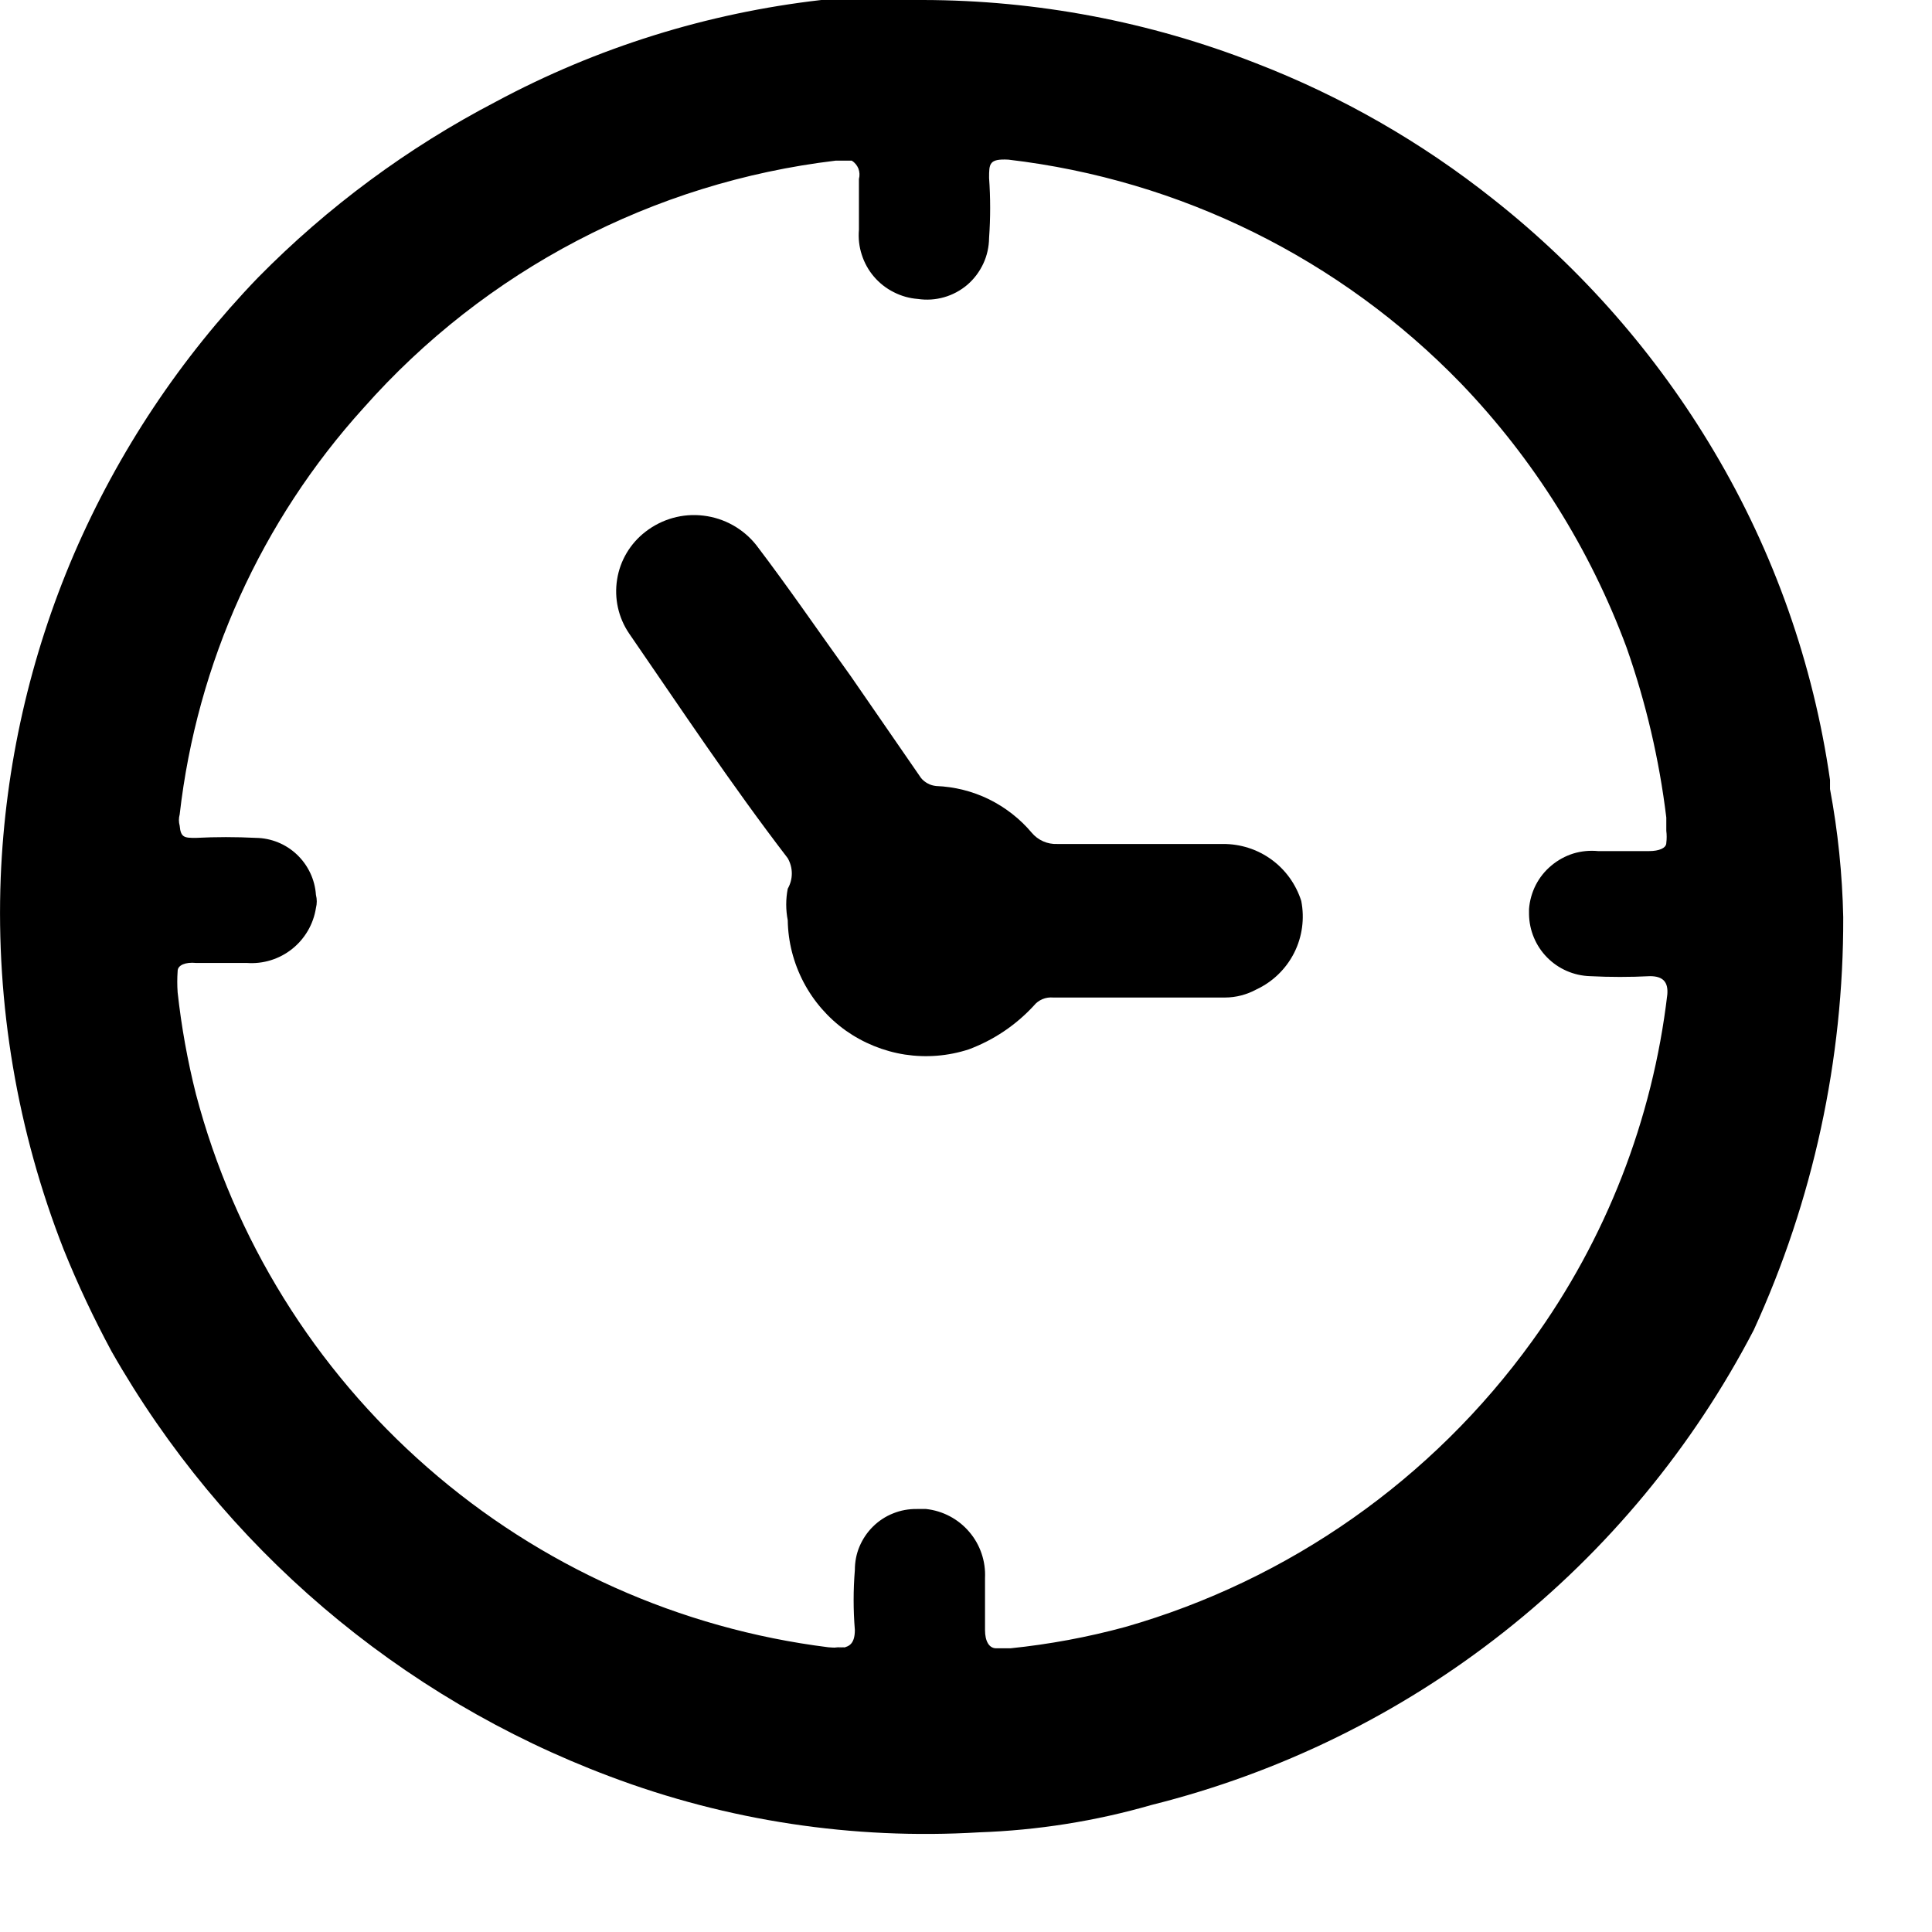
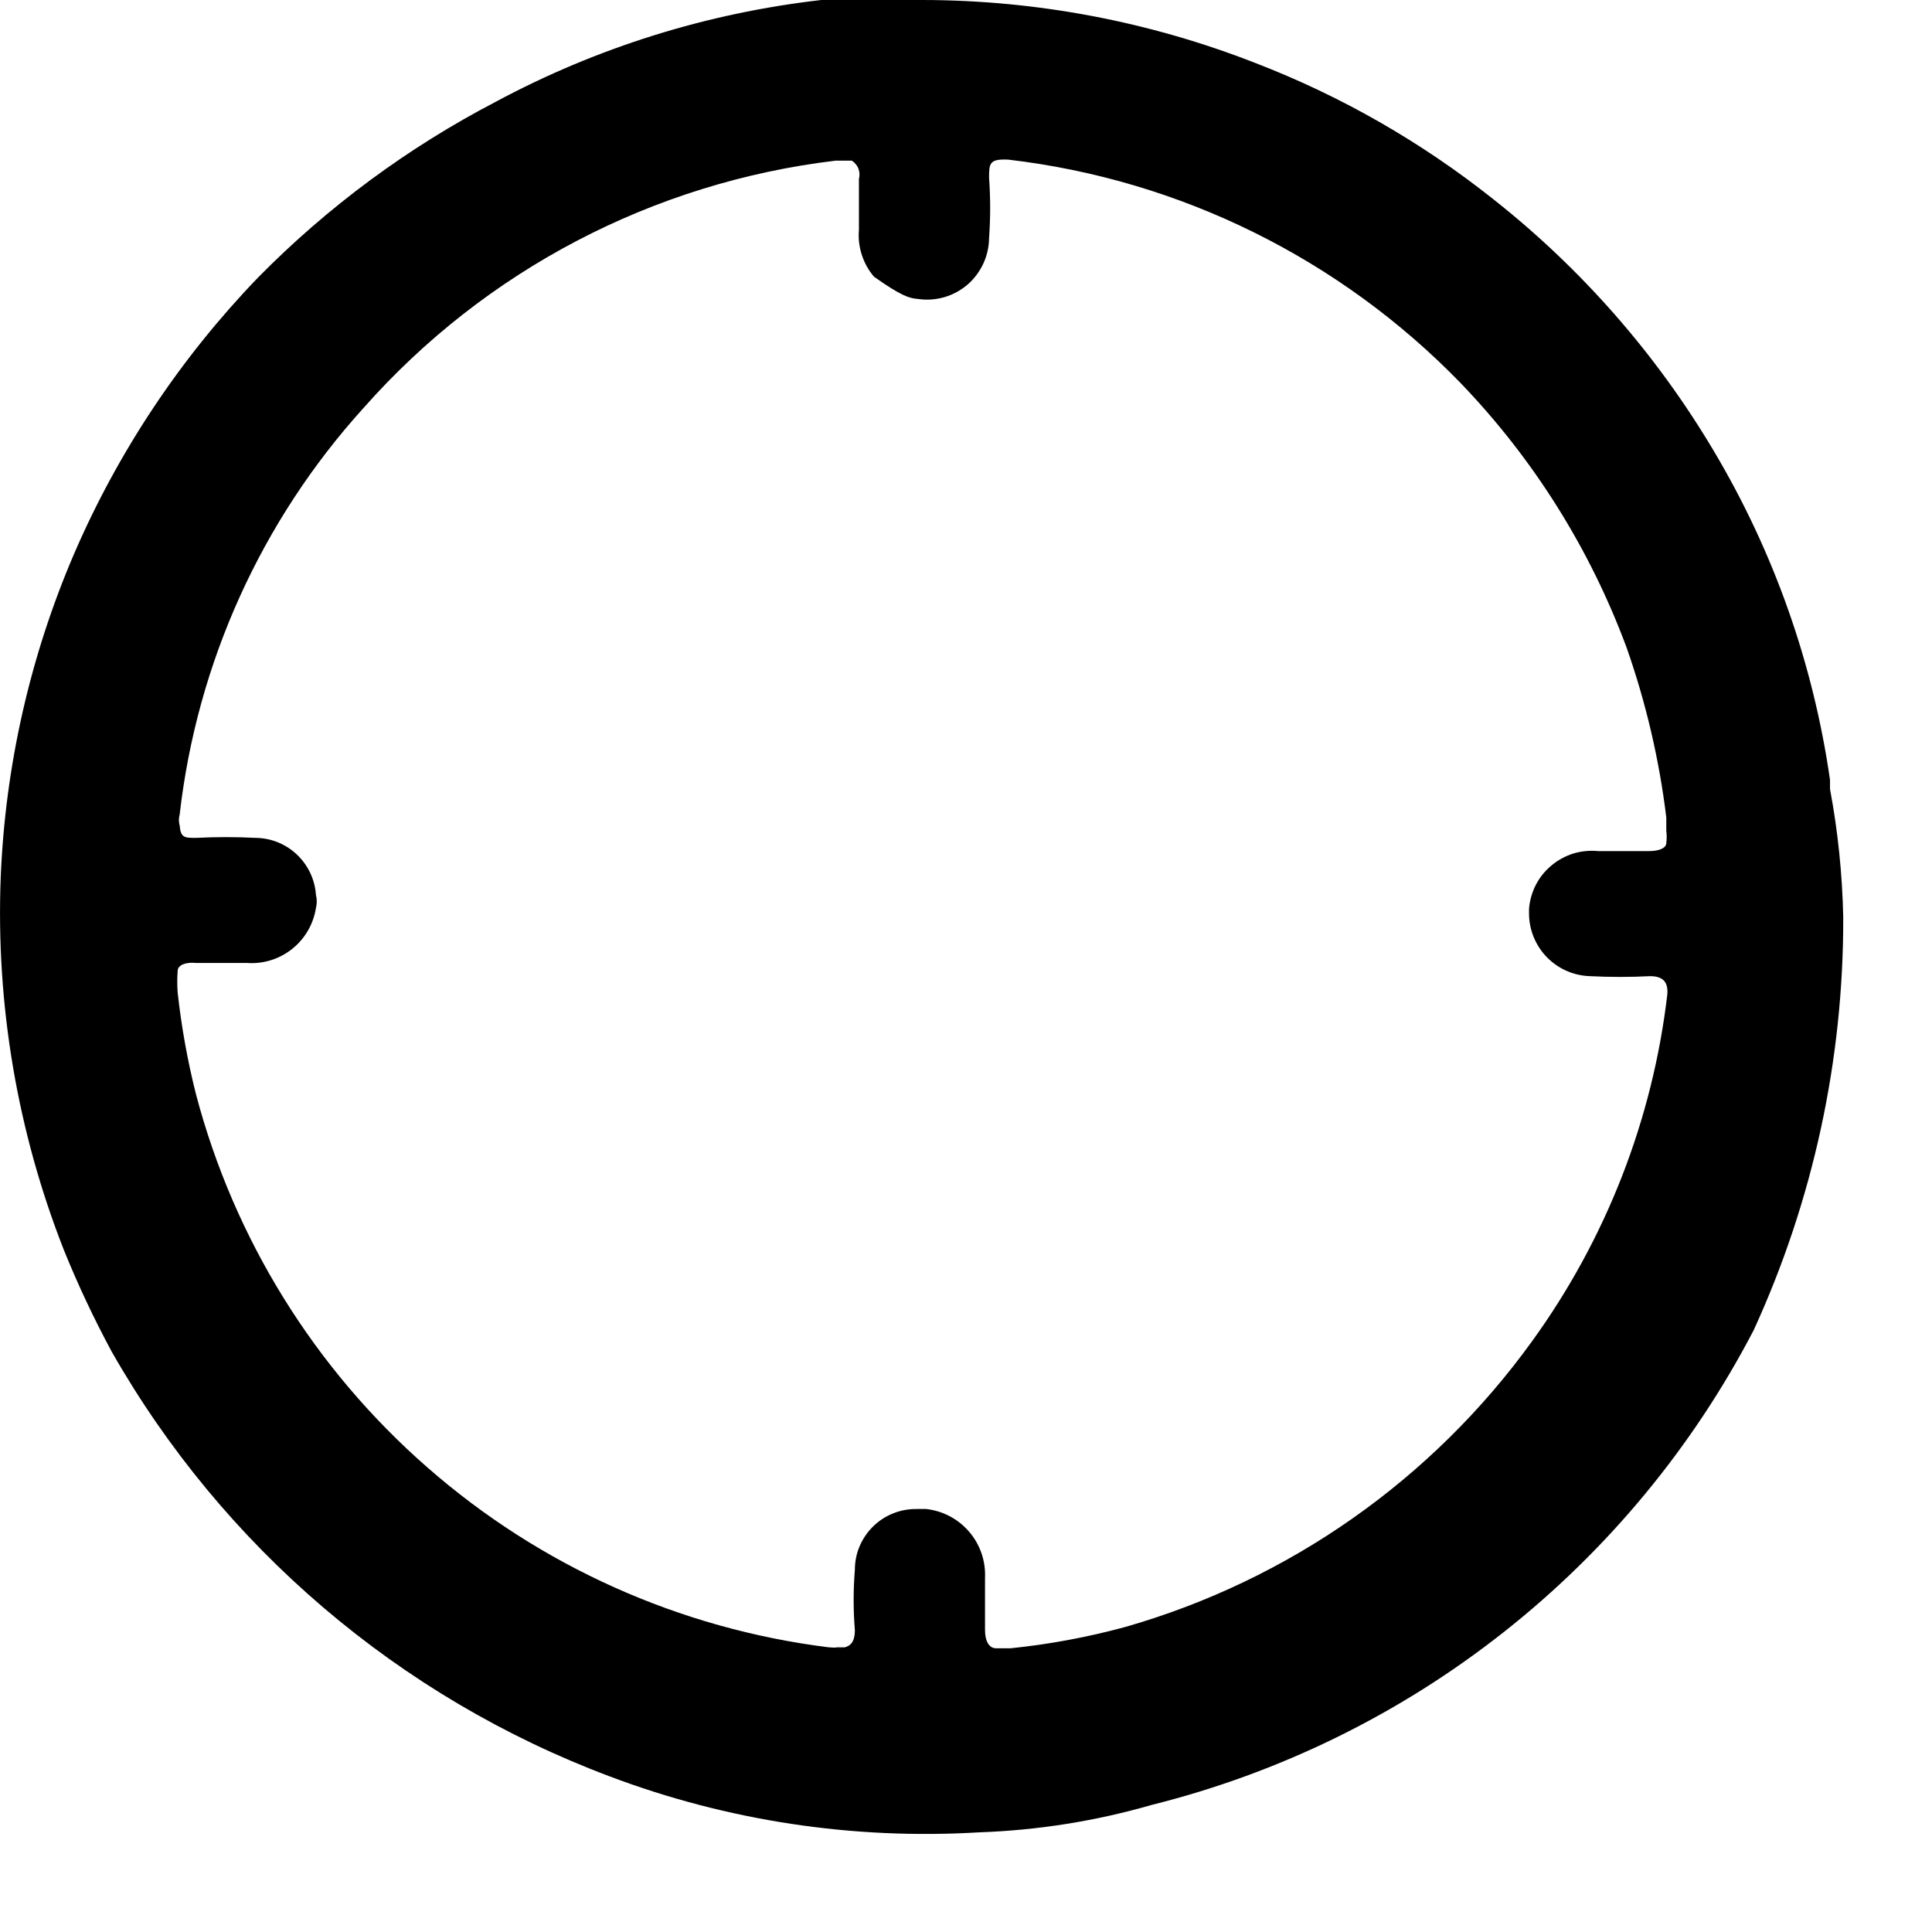
<svg xmlns="http://www.w3.org/2000/svg" width="19" height="19" viewBox="0 0 19 19" fill="none">
-   <path d="M17.997 7.76V7.67C17.833 6.529 17.446 5.431 16.857 4.44C16.292 3.487 15.556 2.646 14.687 1.96C13.979 1.397 13.19 0.945 12.347 0.62C11.305 0.212 10.196 0.002 9.077 0C8.757 0 8.437 0 8.077 0C6.956 0.128 5.87 0.467 4.877 1C4.011 1.451 3.221 2.035 2.537 2.73C1.775 3.521 1.162 4.442 0.727 5.45C0.295 6.457 0.051 7.535 0.007 8.63C-0.041 9.88 0.17 11.126 0.627 12.29C0.765 12.632 0.922 12.965 1.097 13.29C2.191 15.213 3.925 16.692 5.997 17.47C7.154 17.907 8.391 18.094 9.627 18.02C10.202 18 10.773 17.91 11.327 17.75C12.588 17.435 13.768 16.856 14.788 16.051C15.809 15.246 16.647 14.233 17.247 13.08C17.831 11.806 18.131 10.421 18.127 9.02C18.118 8.597 18.075 8.176 17.997 7.76ZM16.387 8.17C16.392 8.21 16.392 8.25 16.387 8.29C16.387 8.34 16.317 8.37 16.217 8.37H15.717C15.634 8.362 15.551 8.37 15.472 8.394C15.393 8.419 15.32 8.459 15.257 8.512C15.193 8.565 15.141 8.63 15.103 8.704C15.066 8.777 15.043 8.858 15.037 8.94C15.037 8.94 15.037 8.94 15.037 8.99C15.039 9.149 15.103 9.302 15.214 9.415C15.326 9.529 15.477 9.595 15.637 9.6C15.833 9.61 16.03 9.61 16.227 9.6C16.357 9.6 16.407 9.66 16.397 9.78C16.252 11.012 15.794 12.186 15.067 13.19C14.086 14.549 12.677 15.539 11.067 16C10.696 16.101 10.318 16.171 9.937 16.21H9.797C9.727 16.21 9.687 16.14 9.687 16.03C9.687 15.92 9.687 15.69 9.687 15.52C9.695 15.354 9.64 15.191 9.532 15.065C9.424 14.938 9.272 14.858 9.107 14.84H9.017C8.937 14.839 8.858 14.853 8.784 14.883C8.71 14.912 8.643 14.956 8.586 15.012C8.529 15.068 8.484 15.135 8.453 15.208C8.422 15.281 8.407 15.36 8.407 15.44C8.391 15.636 8.391 15.834 8.407 16.03C8.407 16.17 8.347 16.22 8.207 16.2H8.327C8.267 16.205 8.206 16.205 8.147 16.2C6.685 16.017 5.312 15.402 4.204 14.432C3.095 13.463 2.302 12.184 1.927 10.76C1.844 10.431 1.784 10.097 1.747 9.76C1.742 9.69 1.742 9.62 1.747 9.55C1.747 9.49 1.827 9.46 1.927 9.47H2.427C2.587 9.482 2.746 9.433 2.872 9.333C2.998 9.233 3.082 9.089 3.107 8.93C3.118 8.887 3.118 8.843 3.107 8.8C3.097 8.65 3.03 8.509 2.921 8.405C2.812 8.301 2.667 8.242 2.517 8.24C2.32 8.23 2.123 8.23 1.927 8.24C1.817 8.24 1.777 8.24 1.767 8.12C1.757 8.084 1.757 8.046 1.767 8.01C1.937 6.52 2.57 5.121 3.577 4.01C4.773 2.658 6.424 1.794 8.217 1.58H8.377C8.406 1.598 8.429 1.626 8.442 1.658C8.454 1.691 8.456 1.726 8.447 1.76V2.26C8.44 2.343 8.449 2.426 8.475 2.505C8.5 2.584 8.541 2.658 8.595 2.721C8.649 2.784 8.715 2.836 8.789 2.873C8.863 2.911 8.944 2.934 9.027 2.94C9.113 2.953 9.201 2.947 9.285 2.923C9.369 2.899 9.447 2.857 9.514 2.8C9.58 2.743 9.633 2.672 9.67 2.593C9.707 2.514 9.726 2.427 9.727 2.34C9.741 2.144 9.741 1.946 9.727 1.75C9.727 1.61 9.727 1.56 9.917 1.57C11.609 1.768 13.181 2.546 14.367 3.77C15.083 4.515 15.638 5.401 15.997 6.37C16.187 6.911 16.318 7.471 16.387 8.04V8.17Z" fill="black" />
-   <path d="M12.027 8.3H10.397C10.349 8.302 10.302 8.293 10.259 8.274C10.216 8.255 10.177 8.226 10.147 8.19C10.031 8.052 9.887 7.94 9.725 7.86C9.563 7.781 9.387 7.737 9.207 7.73C9.178 7.727 9.149 7.719 9.124 7.705C9.098 7.691 9.075 7.673 9.057 7.65L8.367 6.65C8.057 6.22 7.757 5.78 7.437 5.36C7.309 5.199 7.122 5.095 6.918 5.071C6.714 5.046 6.509 5.104 6.347 5.23C6.198 5.345 6.098 5.513 6.069 5.698C6.039 5.884 6.081 6.074 6.187 6.23C6.697 6.97 7.187 7.71 7.747 8.44C7.773 8.486 7.787 8.537 7.787 8.59C7.787 8.643 7.773 8.694 7.747 8.74C7.727 8.842 7.727 8.948 7.747 9.05C7.75 9.263 7.804 9.471 7.903 9.66C8.002 9.848 8.143 10.01 8.316 10.134C8.49 10.257 8.689 10.338 8.899 10.371C9.11 10.403 9.324 10.386 9.527 10.32C9.771 10.229 9.99 10.082 10.167 9.89C10.189 9.862 10.219 9.84 10.252 9.826C10.285 9.812 10.321 9.807 10.357 9.81H12.047C12.155 9.81 12.261 9.782 12.357 9.73C12.517 9.655 12.647 9.529 12.727 9.371C12.807 9.213 12.831 9.033 12.797 8.86C12.745 8.697 12.643 8.554 12.504 8.453C12.365 8.352 12.198 8.299 12.027 8.3Z" fill="black" />
+   <path d="M17.997 7.76V7.67C17.833 6.529 17.446 5.431 16.857 4.44C16.292 3.487 15.556 2.646 14.687 1.96C13.979 1.397 13.19 0.945 12.347 0.62C11.305 0.212 10.196 0.002 9.077 0C8.757 0 8.437 0 8.077 0C6.956 0.128 5.87 0.467 4.877 1C4.011 1.451 3.221 2.035 2.537 2.73C1.775 3.521 1.162 4.442 0.727 5.45C0.295 6.457 0.051 7.535 0.007 8.63C-0.041 9.88 0.17 11.126 0.627 12.29C0.765 12.632 0.922 12.965 1.097 13.29C2.191 15.213 3.925 16.692 5.997 17.47C7.154 17.907 8.391 18.094 9.627 18.02C10.202 18 10.773 17.91 11.327 17.75C12.588 17.435 13.768 16.856 14.788 16.051C15.809 15.246 16.647 14.233 17.247 13.08C17.831 11.806 18.131 10.421 18.127 9.02C18.118 8.597 18.075 8.176 17.997 7.76ZM16.387 8.17C16.392 8.21 16.392 8.25 16.387 8.29C16.387 8.34 16.317 8.37 16.217 8.37H15.717C15.634 8.362 15.551 8.37 15.472 8.394C15.393 8.419 15.32 8.459 15.257 8.512C15.193 8.565 15.141 8.63 15.103 8.704C15.066 8.777 15.043 8.858 15.037 8.94C15.037 8.94 15.037 8.94 15.037 8.99C15.039 9.149 15.103 9.302 15.214 9.415C15.326 9.529 15.477 9.595 15.637 9.6C15.833 9.61 16.03 9.61 16.227 9.6C16.357 9.6 16.407 9.66 16.397 9.78C16.252 11.012 15.794 12.186 15.067 13.19C14.086 14.549 12.677 15.539 11.067 16C10.696 16.101 10.318 16.171 9.937 16.21H9.797C9.727 16.21 9.687 16.14 9.687 16.03C9.687 15.92 9.687 15.69 9.687 15.52C9.695 15.354 9.64 15.191 9.532 15.065C9.424 14.938 9.272 14.858 9.107 14.84H9.017C8.937 14.839 8.858 14.853 8.784 14.883C8.71 14.912 8.643 14.956 8.586 15.012C8.529 15.068 8.484 15.135 8.453 15.208C8.422 15.281 8.407 15.36 8.407 15.44C8.391 15.636 8.391 15.834 8.407 16.03C8.407 16.17 8.347 16.22 8.207 16.2H8.327C8.267 16.205 8.206 16.205 8.147 16.2C6.685 16.017 5.312 15.402 4.204 14.432C3.095 13.463 2.302 12.184 1.927 10.76C1.844 10.431 1.784 10.097 1.747 9.76C1.742 9.69 1.742 9.62 1.747 9.55C1.747 9.49 1.827 9.46 1.927 9.47H2.427C2.587 9.482 2.746 9.433 2.872 9.333C2.998 9.233 3.082 9.089 3.107 8.93C3.118 8.887 3.118 8.843 3.107 8.8C3.097 8.65 3.03 8.509 2.921 8.405C2.812 8.301 2.667 8.242 2.517 8.24C2.32 8.23 2.123 8.23 1.927 8.24C1.817 8.24 1.777 8.24 1.767 8.12C1.757 8.084 1.757 8.046 1.767 8.01C1.937 6.52 2.57 5.121 3.577 4.01C4.773 2.658 6.424 1.794 8.217 1.58H8.377C8.406 1.598 8.429 1.626 8.442 1.658C8.454 1.691 8.456 1.726 8.447 1.76V2.26C8.44 2.343 8.449 2.426 8.475 2.505C8.5 2.584 8.541 2.658 8.595 2.721C8.863 2.911 8.944 2.934 9.027 2.94C9.113 2.953 9.201 2.947 9.285 2.923C9.369 2.899 9.447 2.857 9.514 2.8C9.58 2.743 9.633 2.672 9.67 2.593C9.707 2.514 9.726 2.427 9.727 2.34C9.741 2.144 9.741 1.946 9.727 1.75C9.727 1.61 9.727 1.56 9.917 1.57C11.609 1.768 13.181 2.546 14.367 3.77C15.083 4.515 15.638 5.401 15.997 6.37C16.187 6.911 16.318 7.471 16.387 8.04V8.17Z" fill="black" />
</svg>